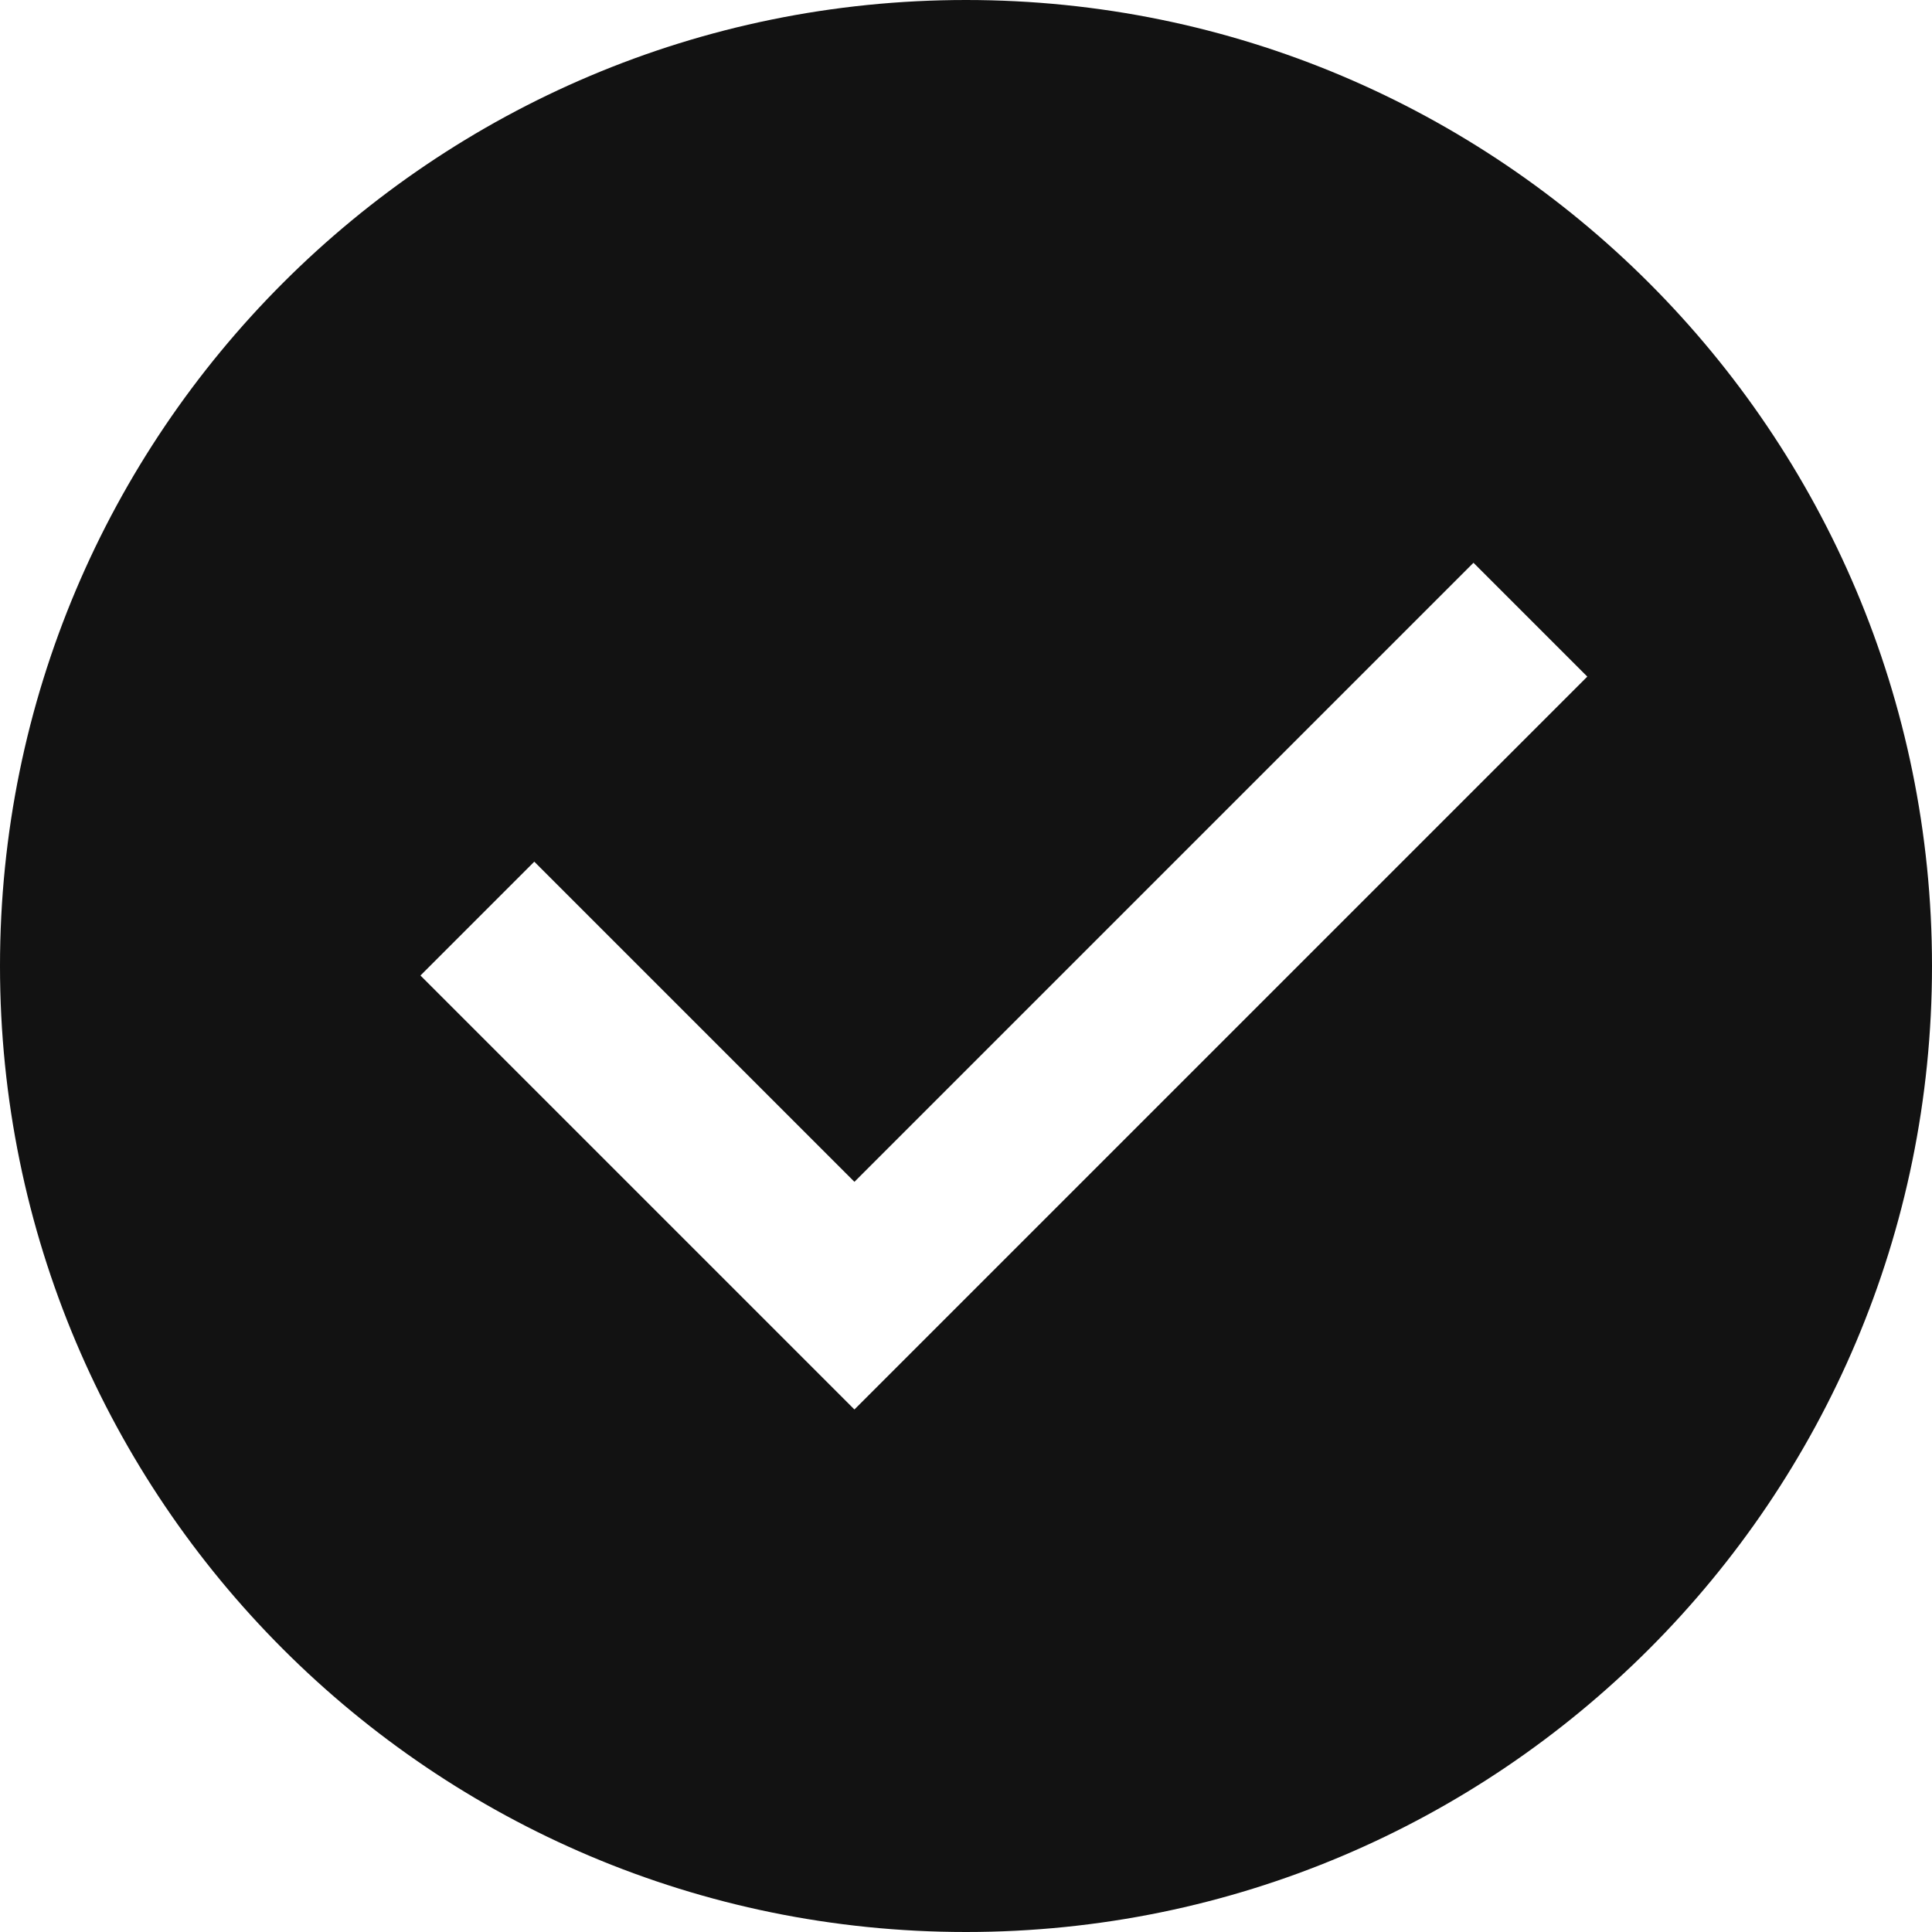
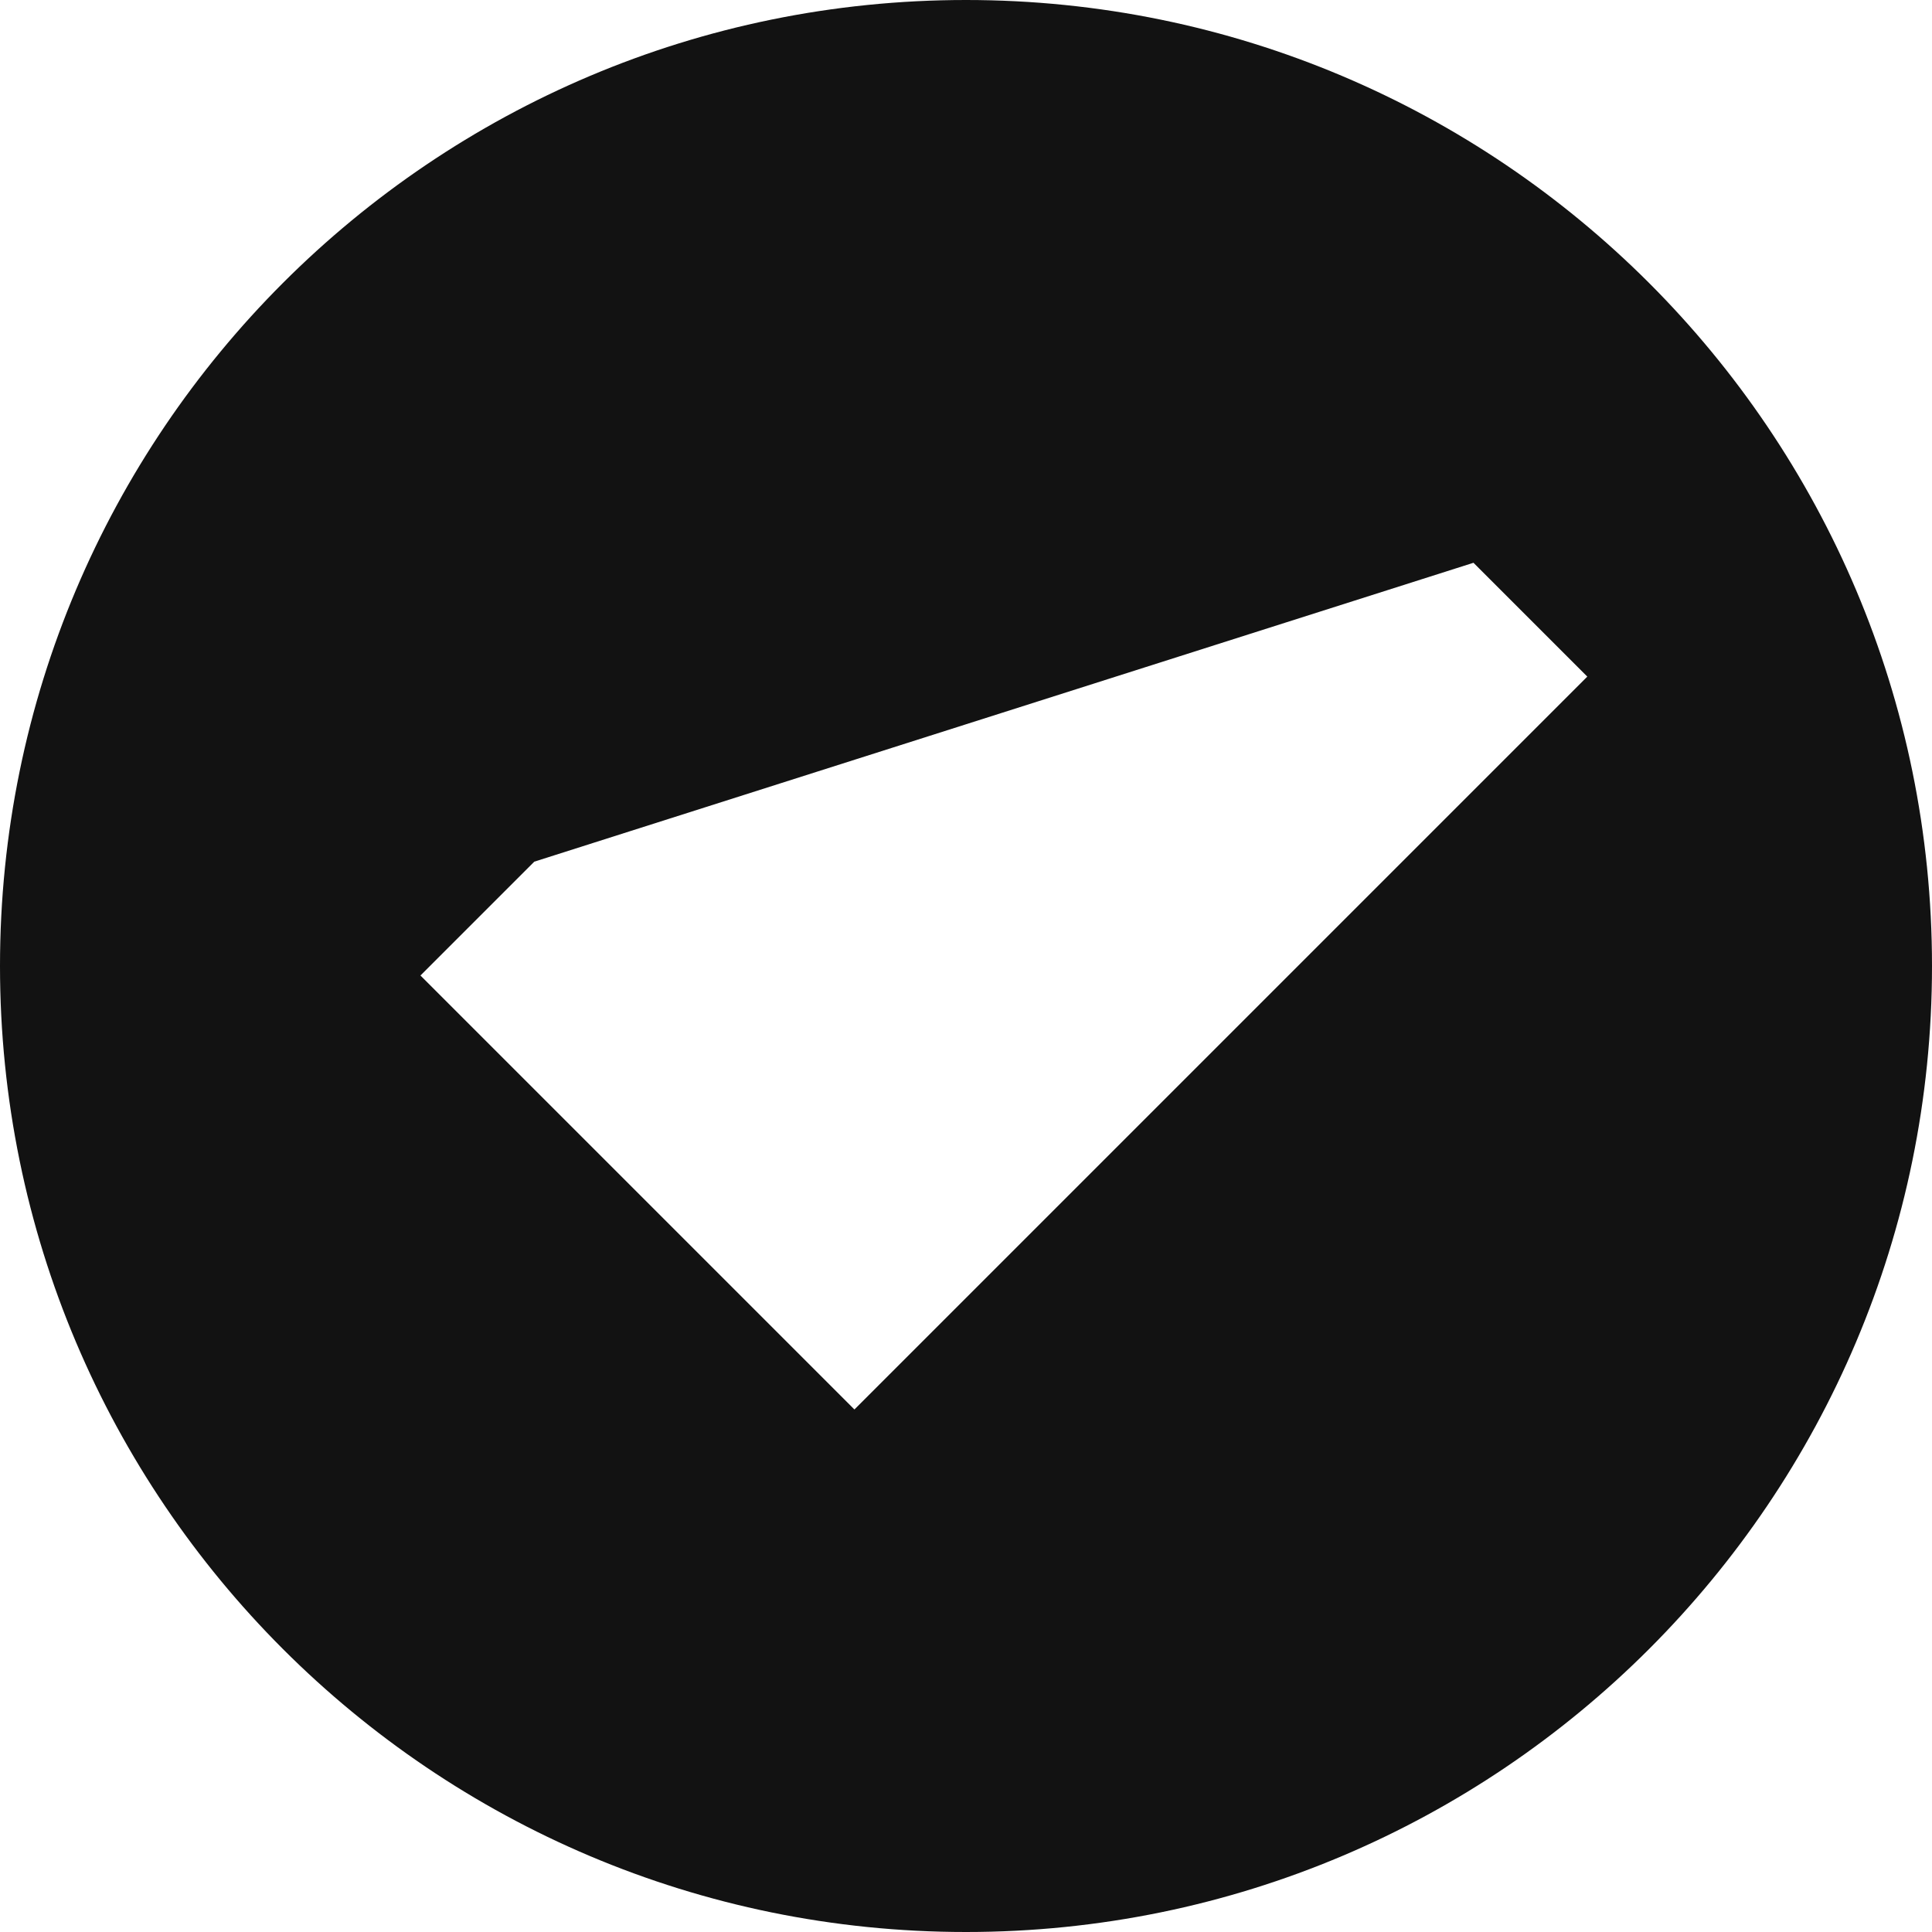
<svg xmlns="http://www.w3.org/2000/svg" width="24" height="24" viewBox="0 0 24 24" fill="none">
-   <path fill-rule="evenodd" clip-rule="evenodd" d="M12 0C5.373 0 0 5.373 0 12C0 18.627 5.373 24 12 24C18.627 24 24 18.627 24 12C24 5.373 18.627 0 12 0ZM18.304 6.991L19.718 8.405L10.614 17.509L5.223 12.118L6.637 10.704L10.614 14.681L18.304 6.991Z" fill="#121212" />
+   <path fill-rule="evenodd" clip-rule="evenodd" d="M12 0C5.373 0 0 5.373 0 12C0 18.627 5.373 24 12 24C18.627 24 24 18.627 24 12C24 5.373 18.627 0 12 0ZM18.304 6.991L19.718 8.405L10.614 17.509L5.223 12.118L6.637 10.704L18.304 6.991Z" fill="#121212" />
</svg>